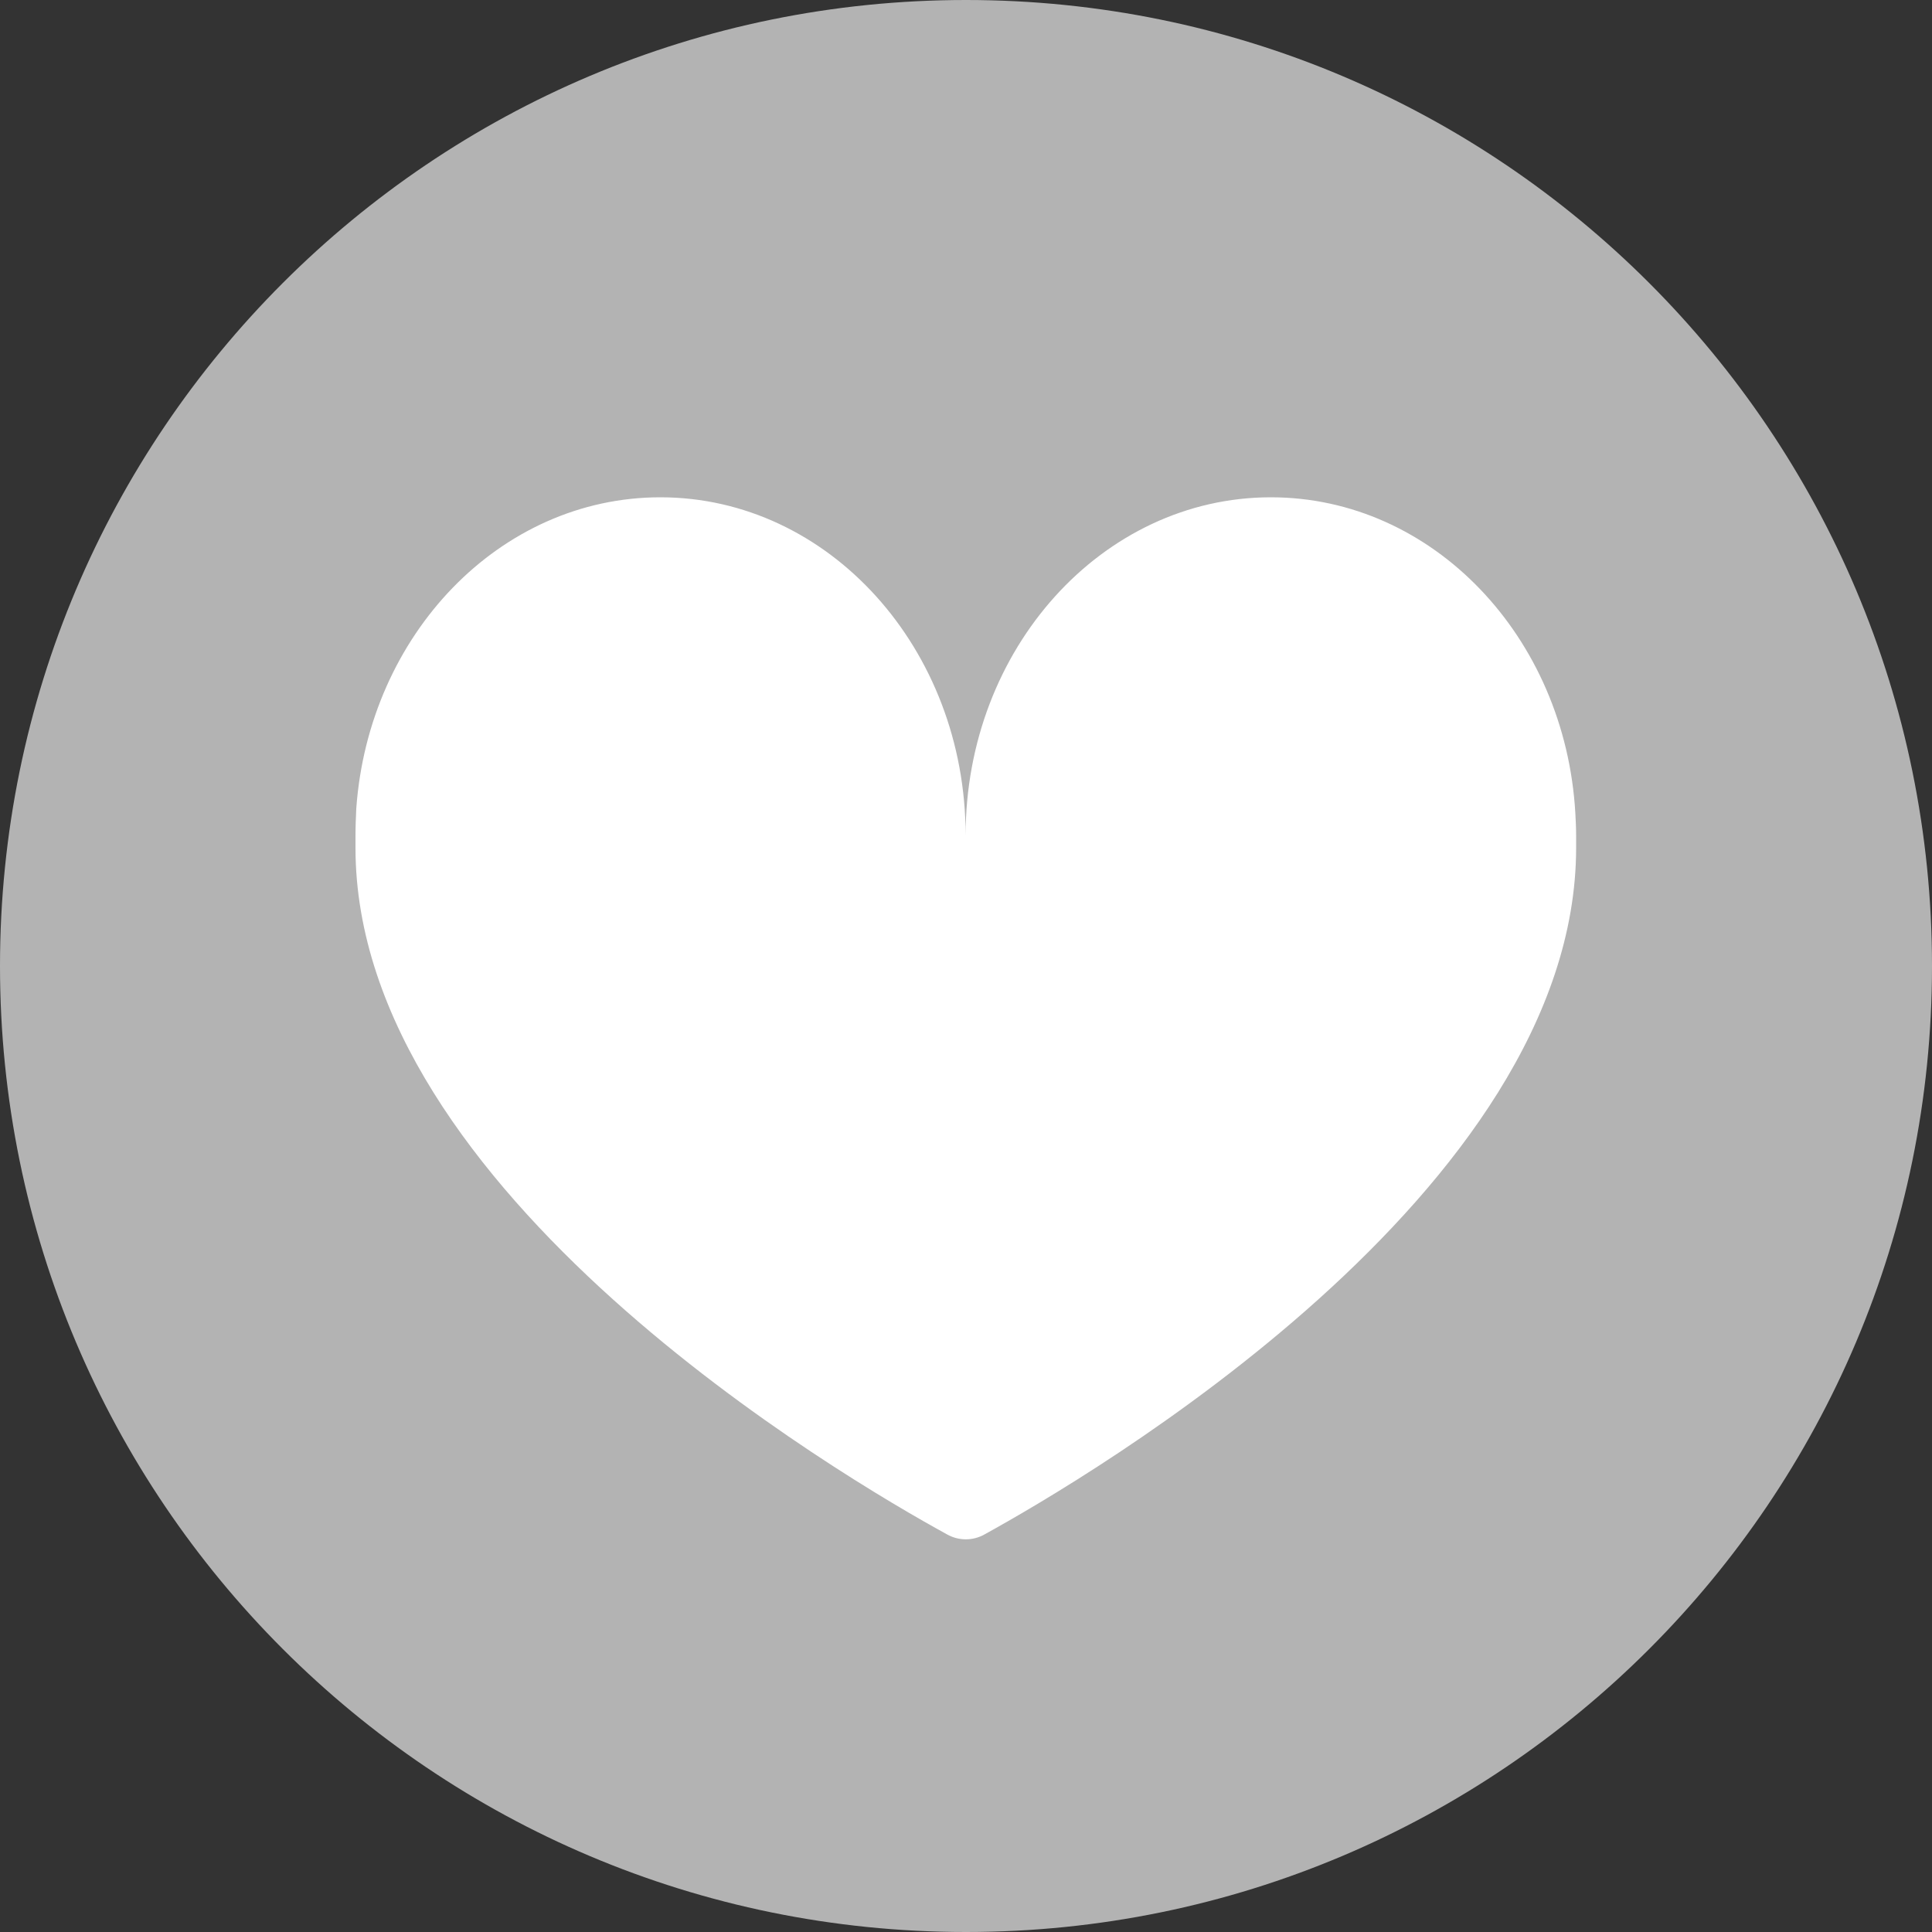
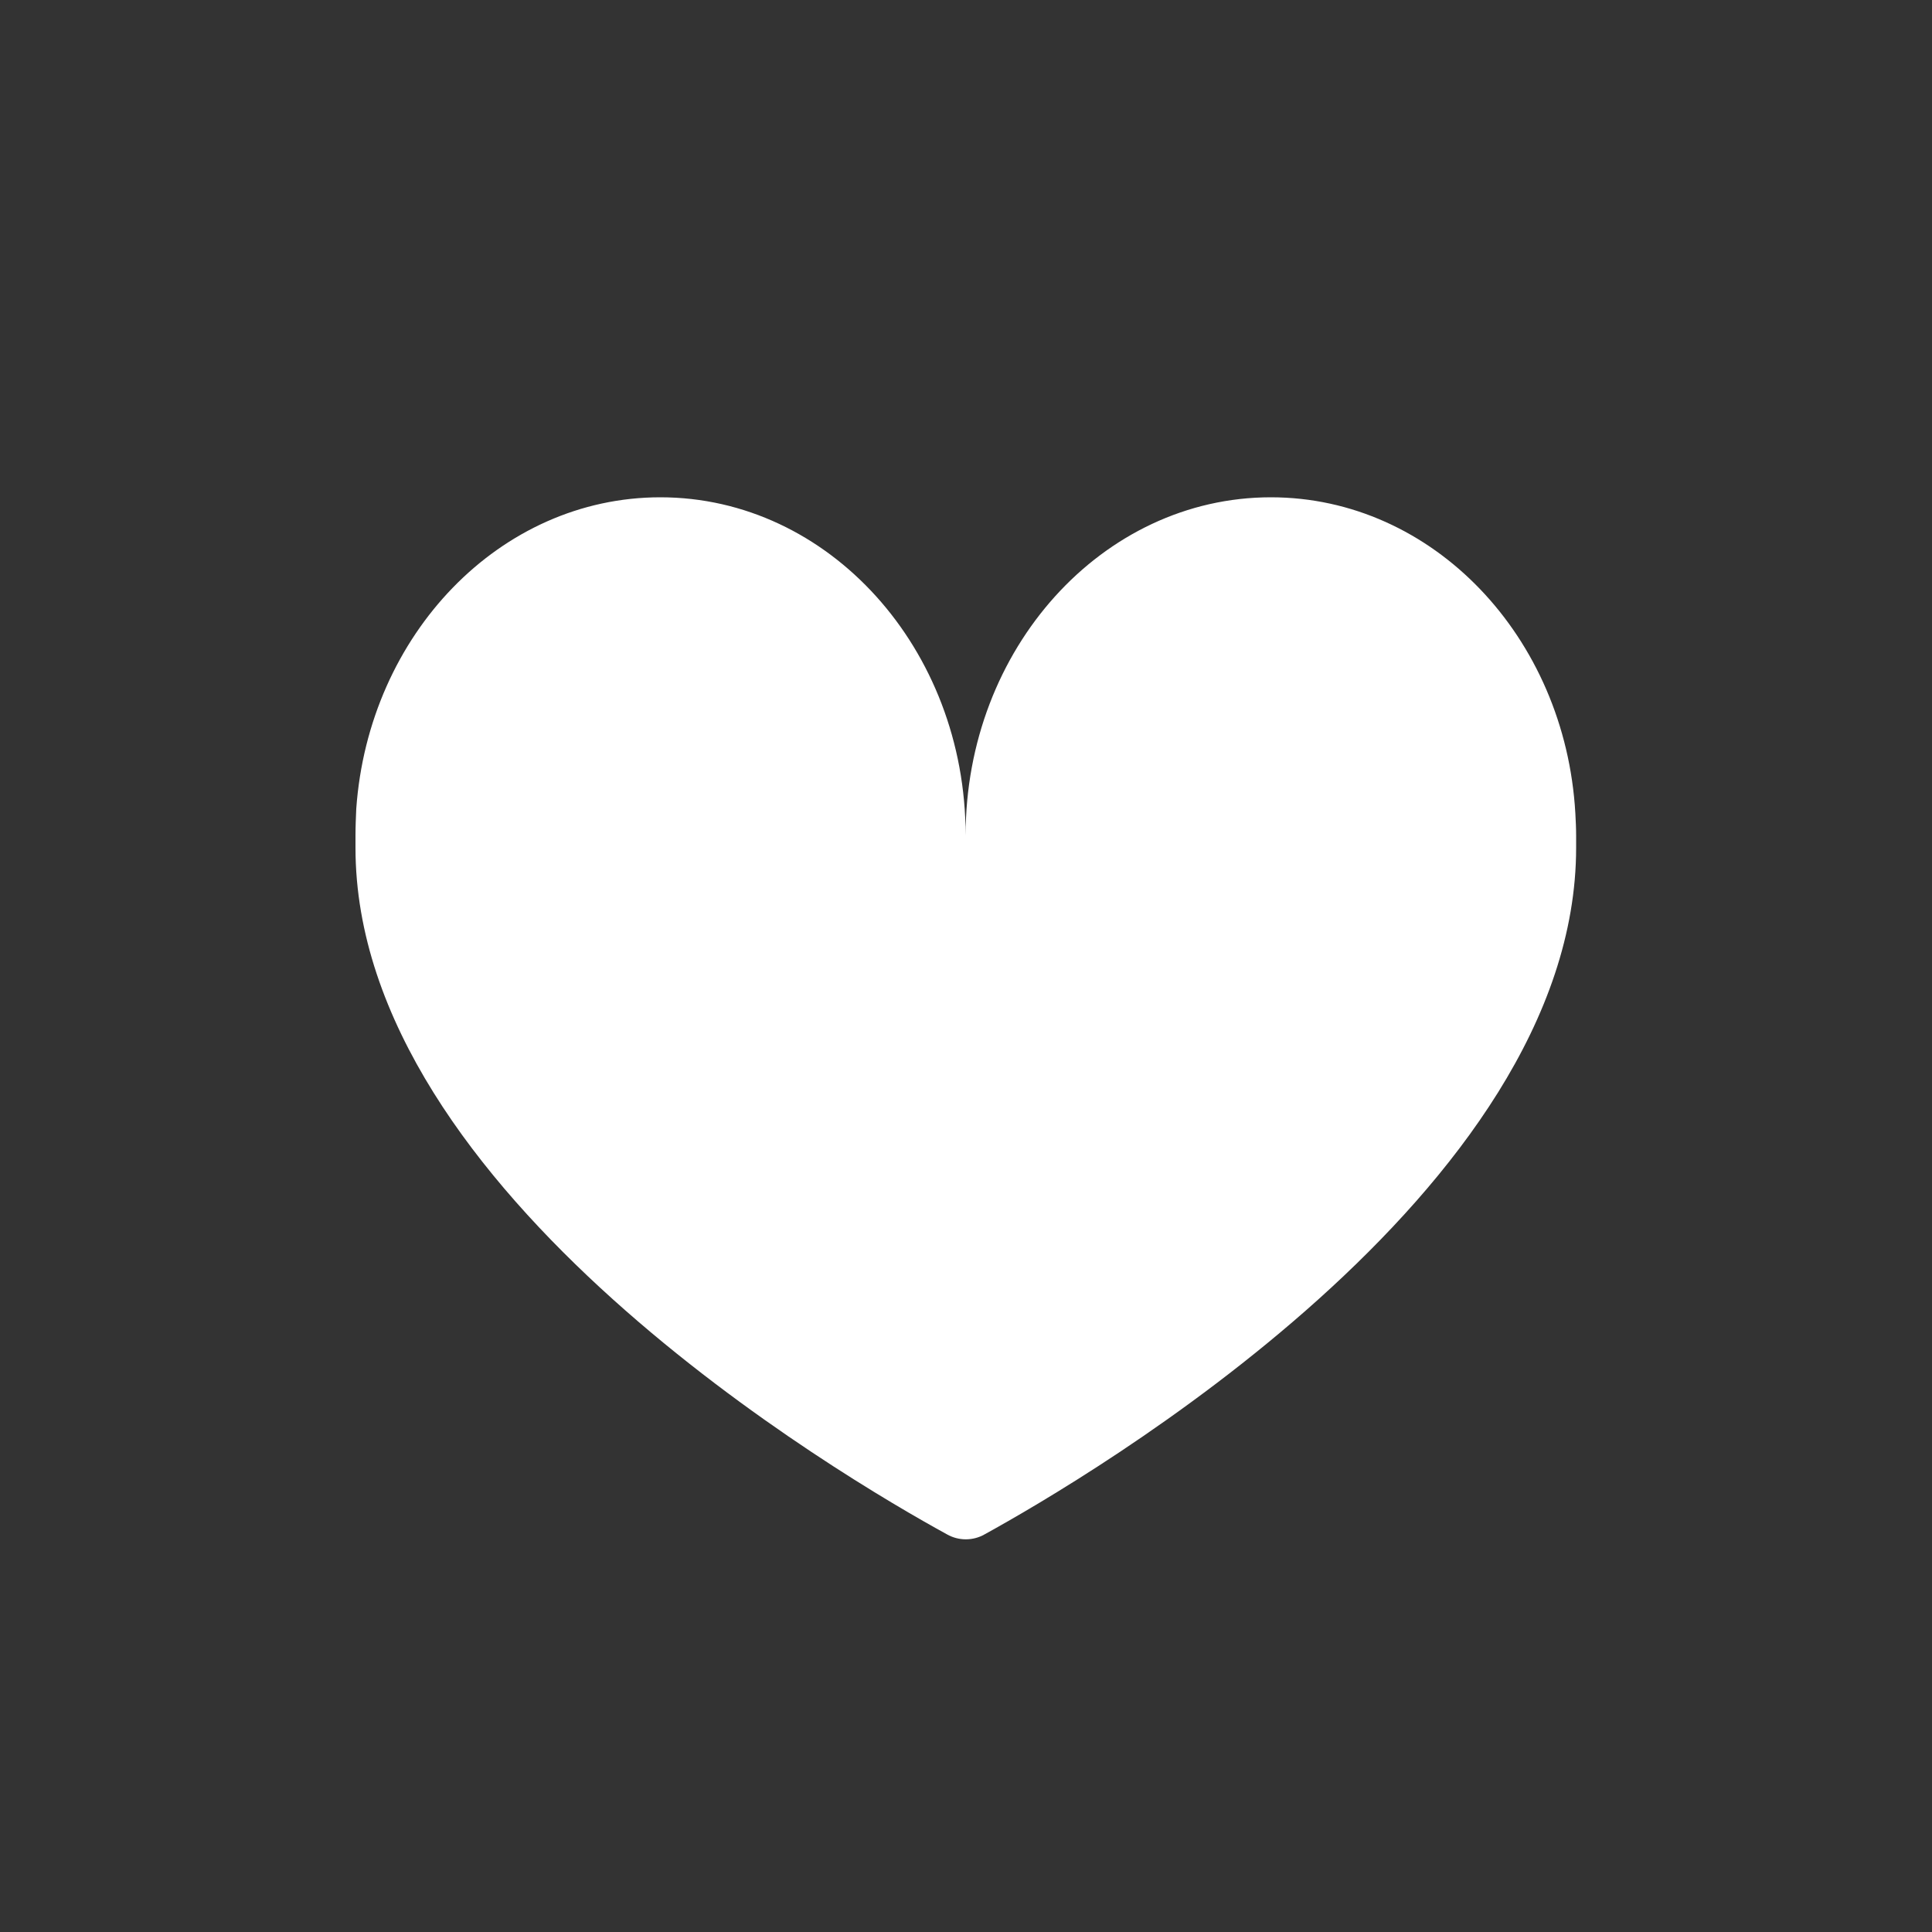
<svg xmlns="http://www.w3.org/2000/svg" fill="#000000" height="500" preserveAspectRatio="xMidYMid meet" version="1" viewBox="0.0 0.0 500.0 500.0" width="500" zoomAndPan="magnify">
  <rect x="0.0" y="0.0" width="500.0" height="500.0" fill="#333333" stroke="none" />
  <g id="change1_1">
-     <path d="M500,250c0,138.1-111.9,250-250,250S0,388.1,0,250S111.9,0,250,0S500,111.9,500,250z" fill="#b3b3b3" />
-   </g>
+     </g>
  <g id="change2_1">
    <path d="M407.9,219.4c0,89.1-126.6,163.1-153.1,177.7c-3,1.7-6.7,1.7-9.7,0c-26.5-14.5-153.1-88.5-153.1-177.7 c0-0.6,0-1.3,0-1.9c0-0.4,0-0.9,0-1.3c0-2.3,0.1-4.6,0.2-6.9c3.2-45.1,37.2-80.6,78.7-80.6c43.6,0,79,39.2,79,87.5 c0-48.3,35.4-87.5,79-87.5c41.9,0,76.2,36.1,78.8,81.8c0.1,1.9,0.2,3.8,0.2,5.7v0.1C407.9,217.4,407.9,218.4,407.9,219.4z" fill="#ffffff" />
  </g>
</svg>